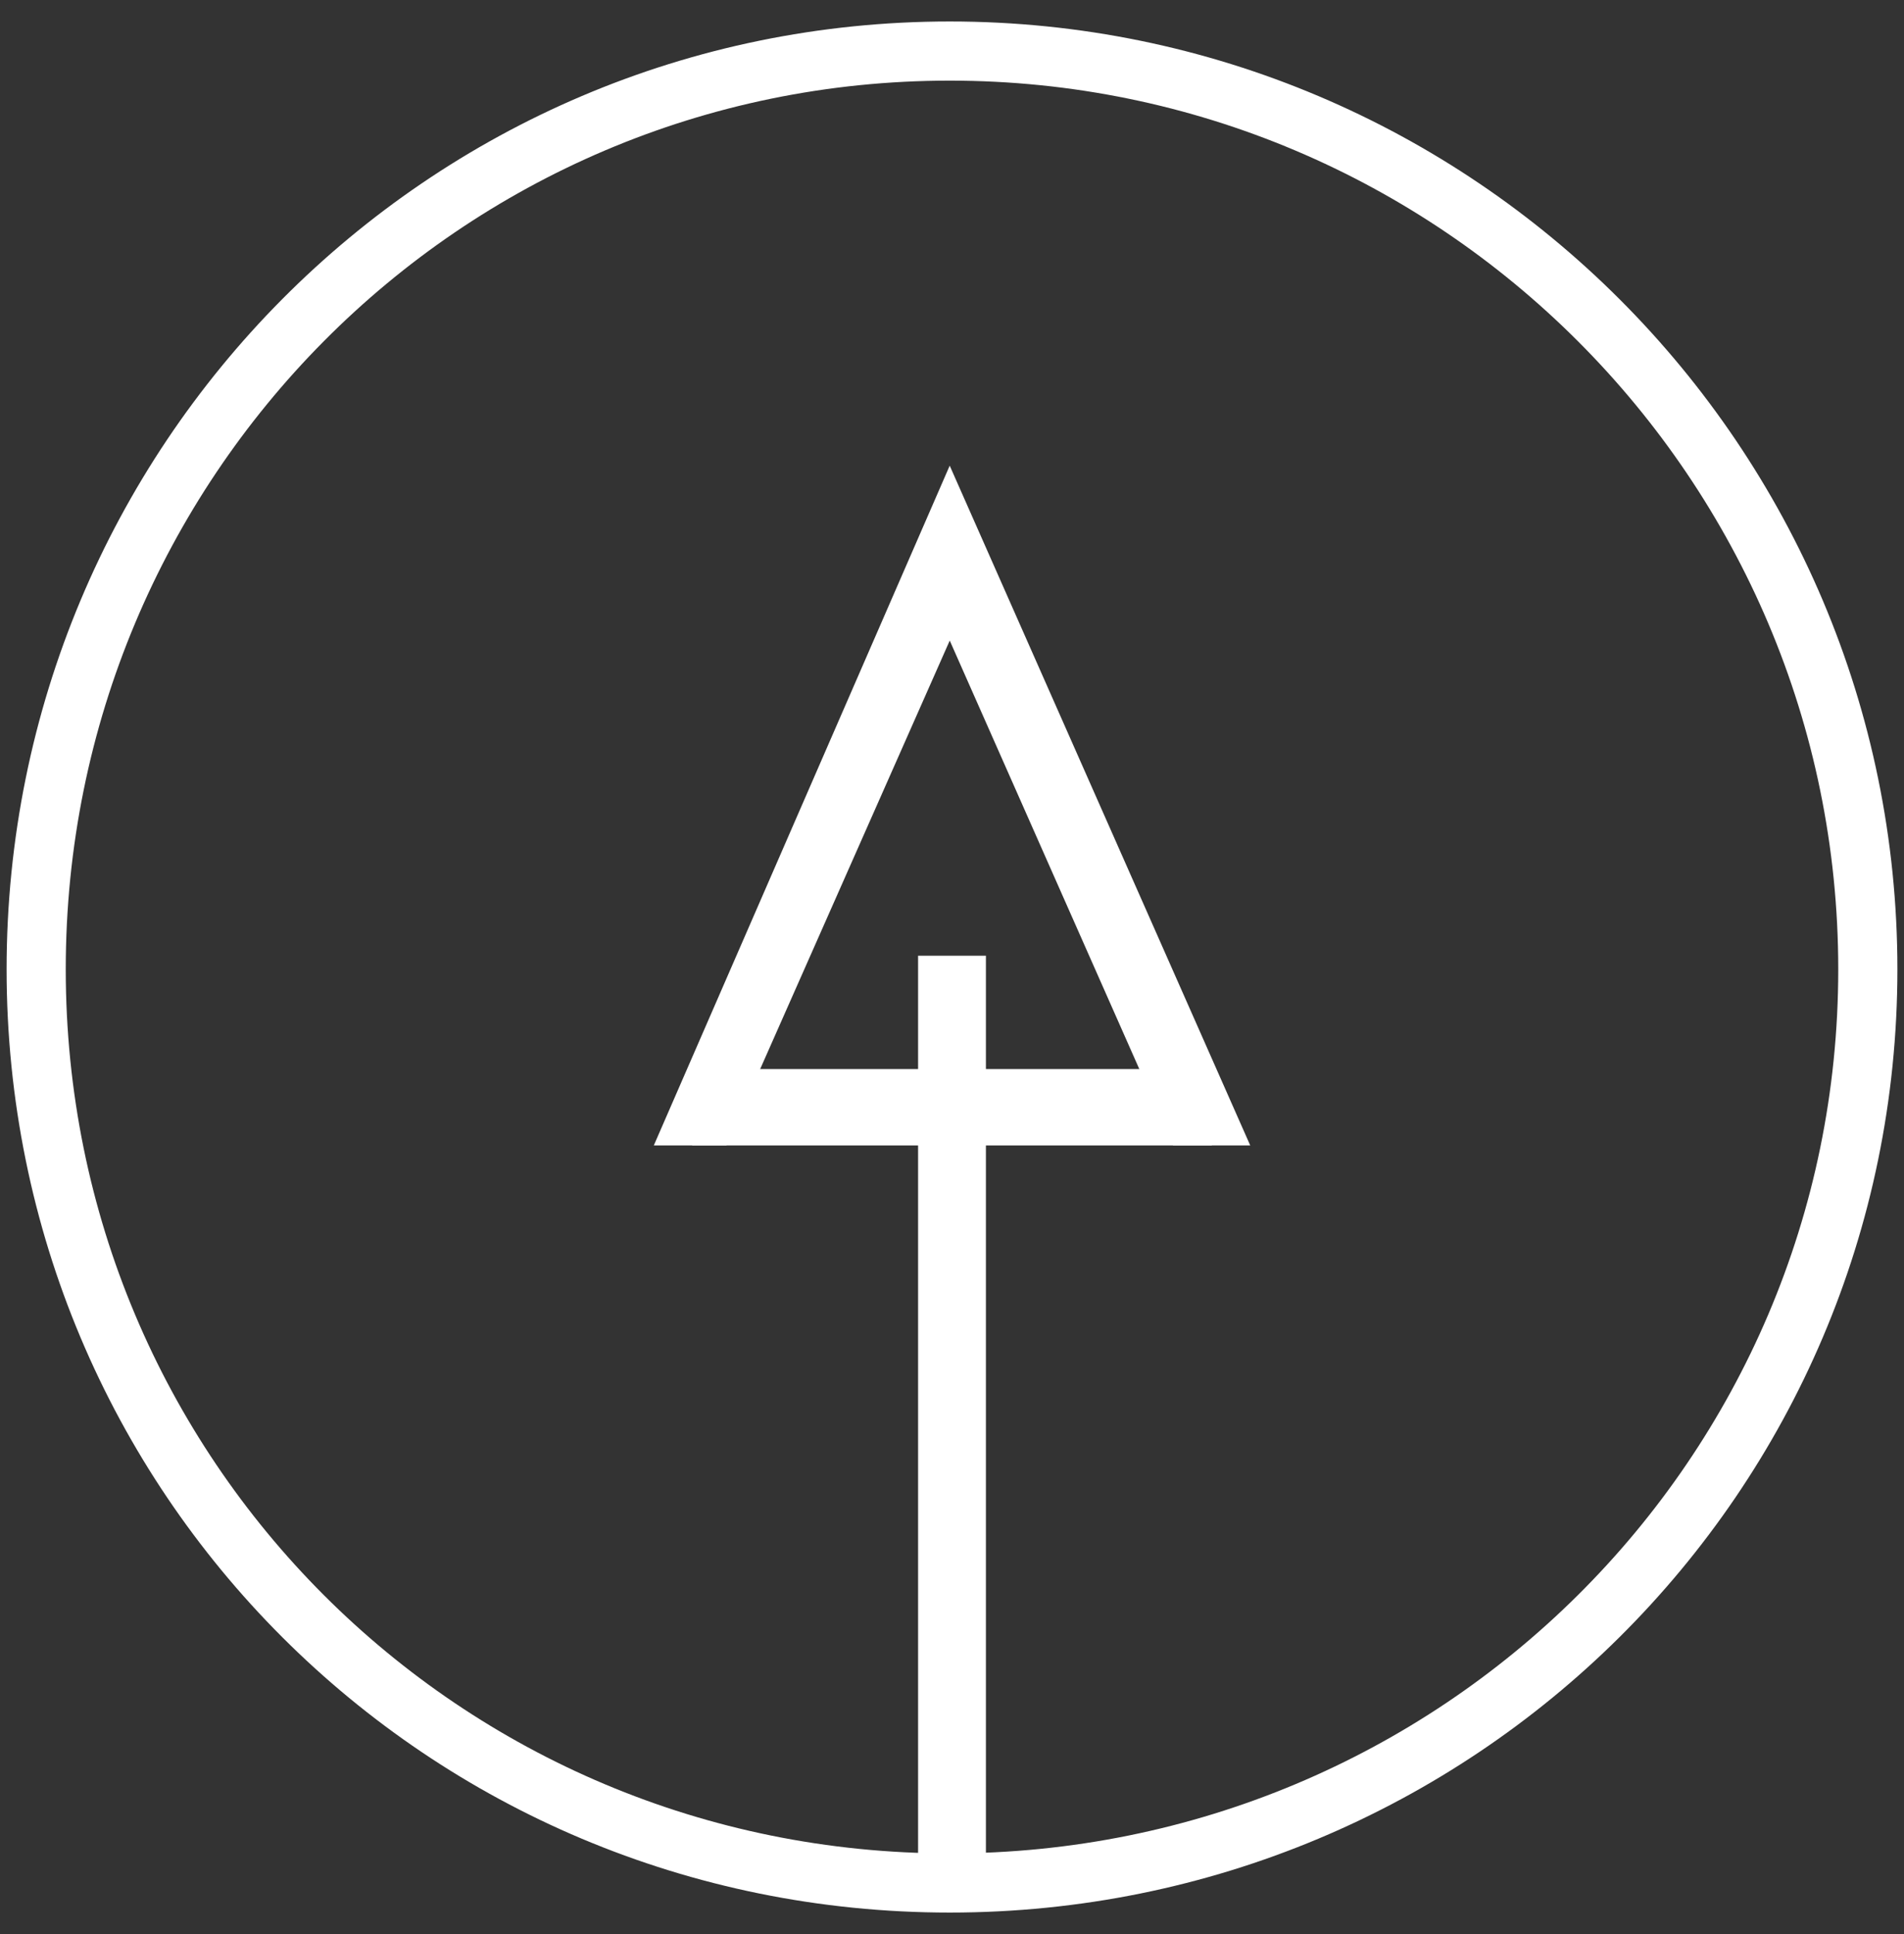
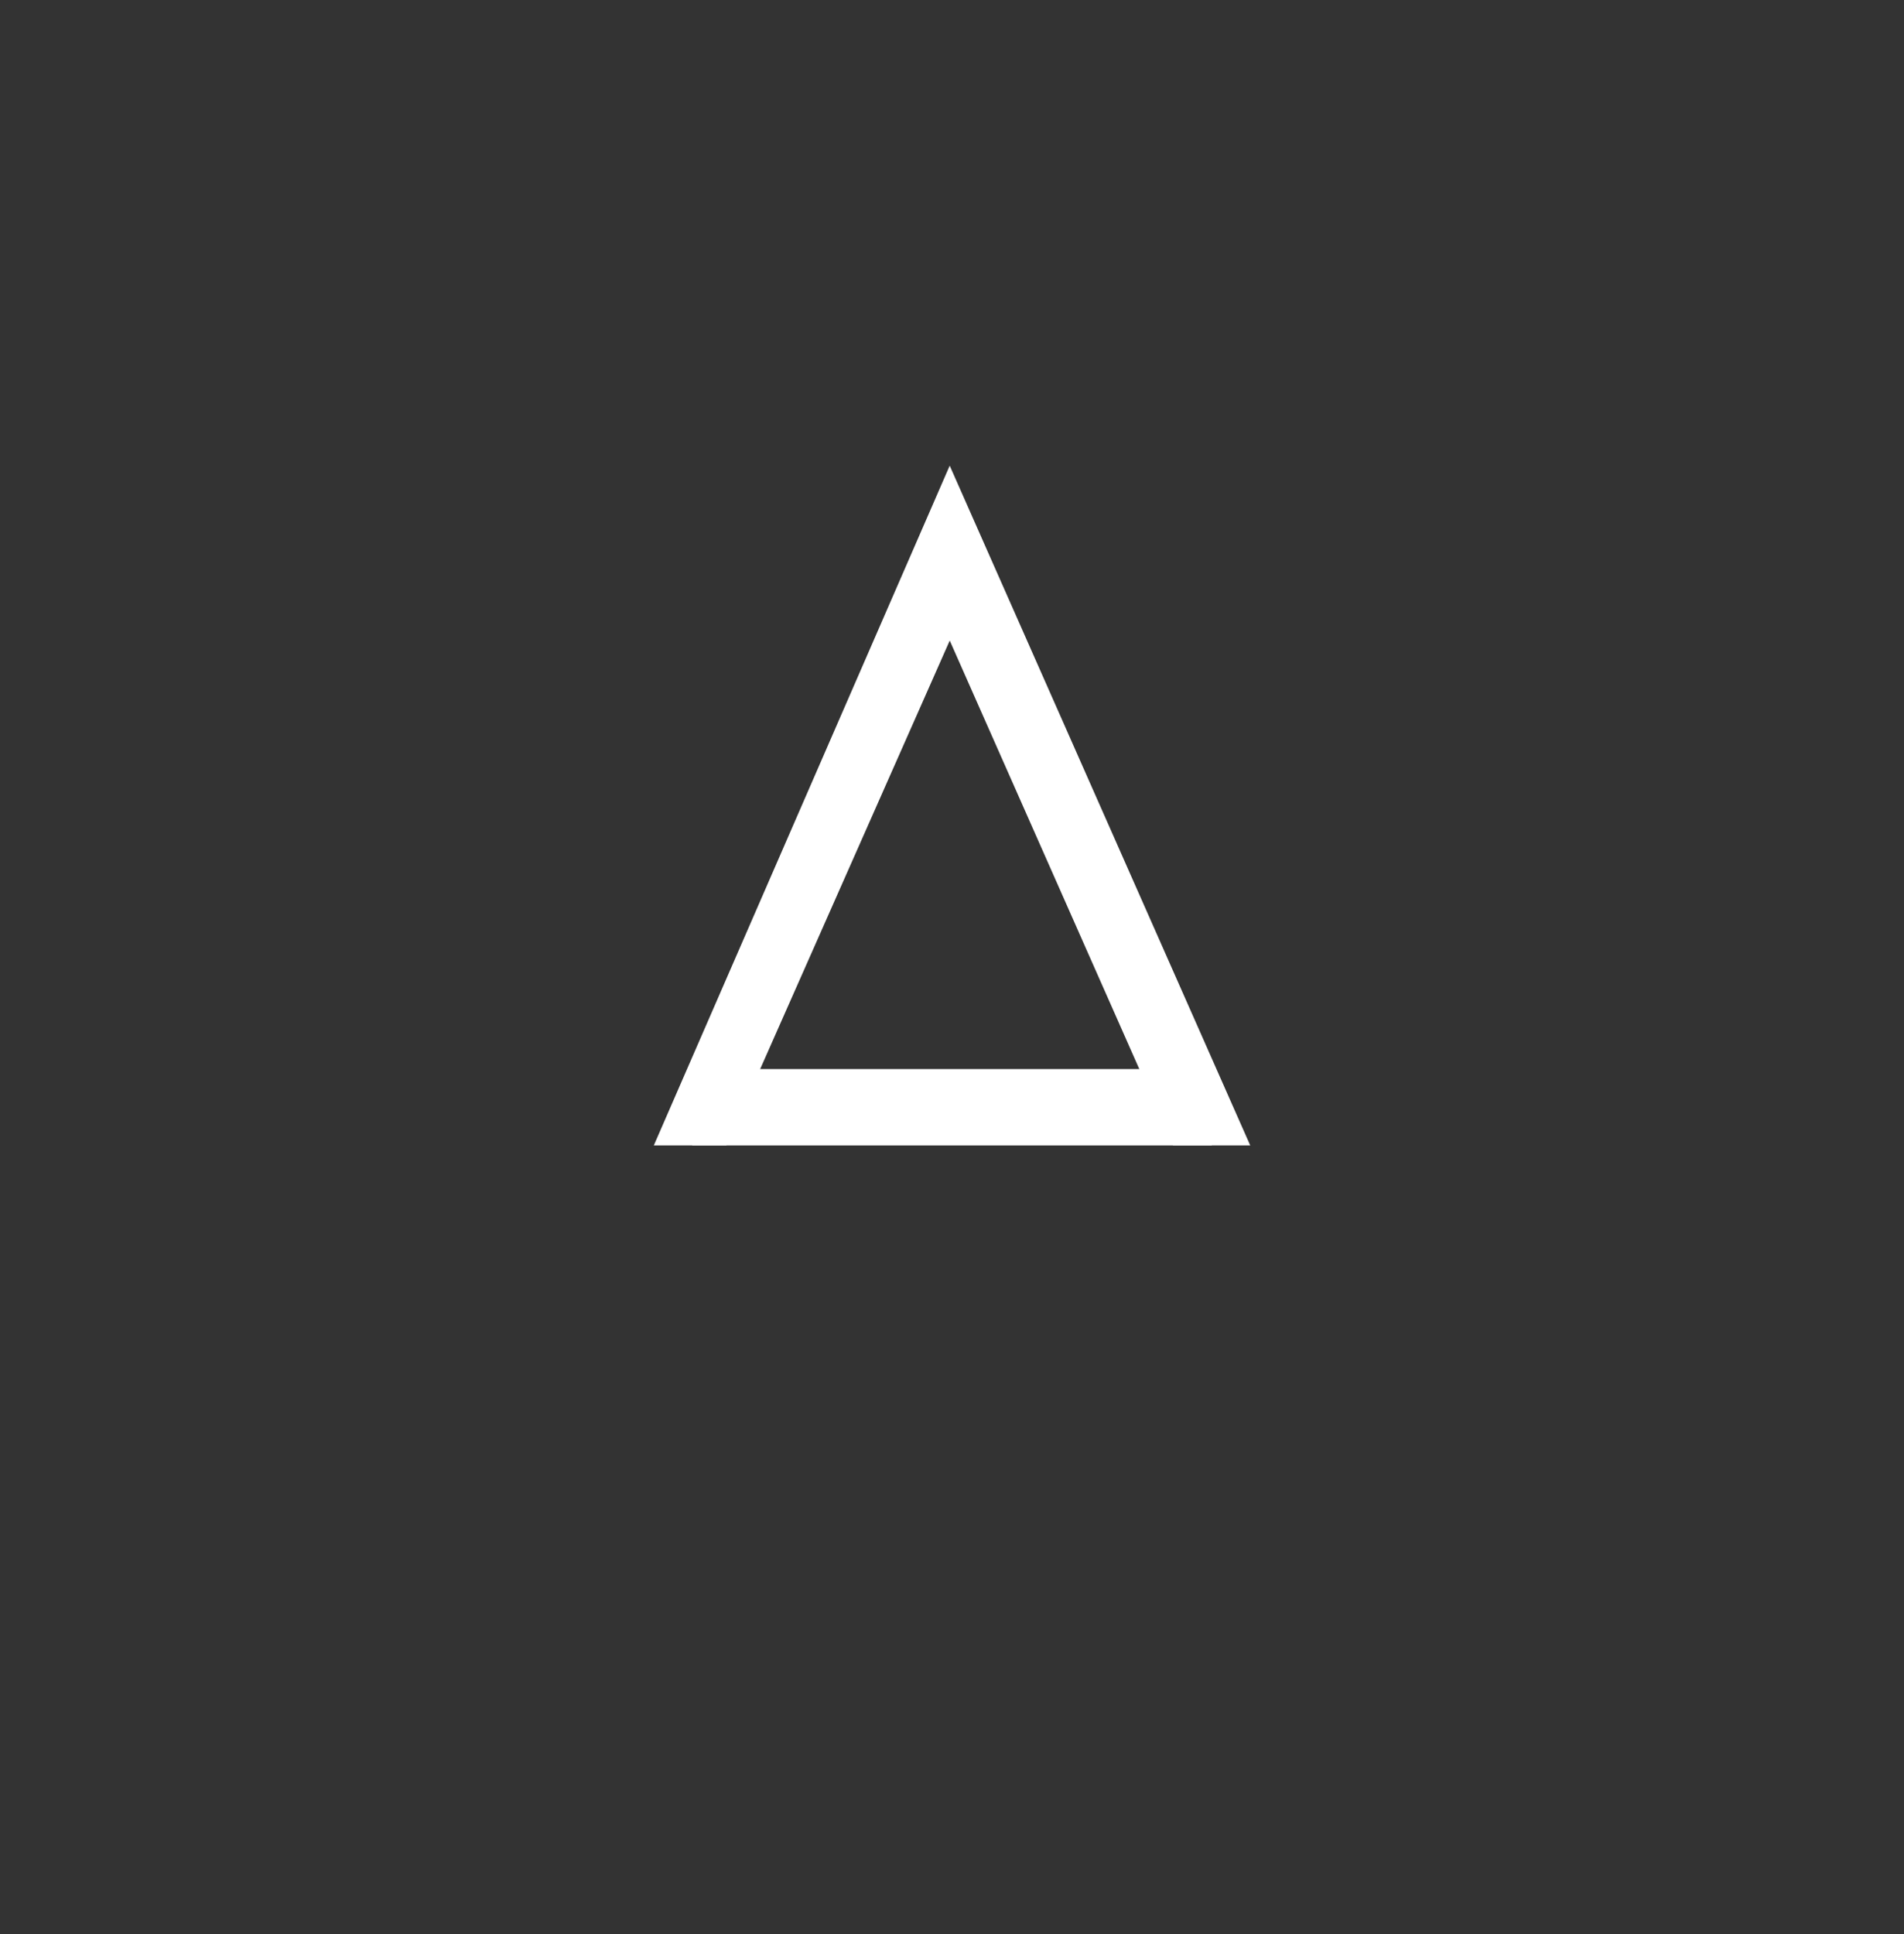
<svg xmlns="http://www.w3.org/2000/svg" width="64" height="65" viewBox="0 0 64 65" fill="none">
  <rect x="0" y="0" width="64" height="65" fill="#333333" stroke="none" />
  <g clip-path="url(#clip0_87_1049)">
-     <path fill-rule="evenodd" clip-rule="evenodd" d="M62.784 32.576C62.784 49.602 48.95 63.284 31.924 63.284C14.898 63.284 1.216 49.602 1.216 32.576C1.216 15.55 14.898 1.716 31.924 1.716C48.95 1.716 62.784 15.55 62.784 32.576Z" stroke="white" stroke-width="1.988" />
    <path d="M22.195 38.353L31.924 16.006L41.805 38.353H39.525L31.924 21.175L24.323 38.353H22.195Z" fill="white" stroke="white" stroke-width="0.286" />
-     <path fill-rule="evenodd" clip-rule="evenodd" d="M30.86 64.044V32.12H33.14V64.044H30.86Z" fill="white" />
    <path fill-rule="evenodd" clip-rule="evenodd" d="M40.589 36.072V38.353H23.411V36.072H40.589Z" fill="white" stroke="white" stroke-width="0.286" />
  </g>
  <defs>
    <clipPath id="clip0_87_1049">
      <rect width="64" height="64" fill="white" transform="matrix(0 1 -1 0 64 0.5)" />
    </clipPath>
  </defs>
</svg>